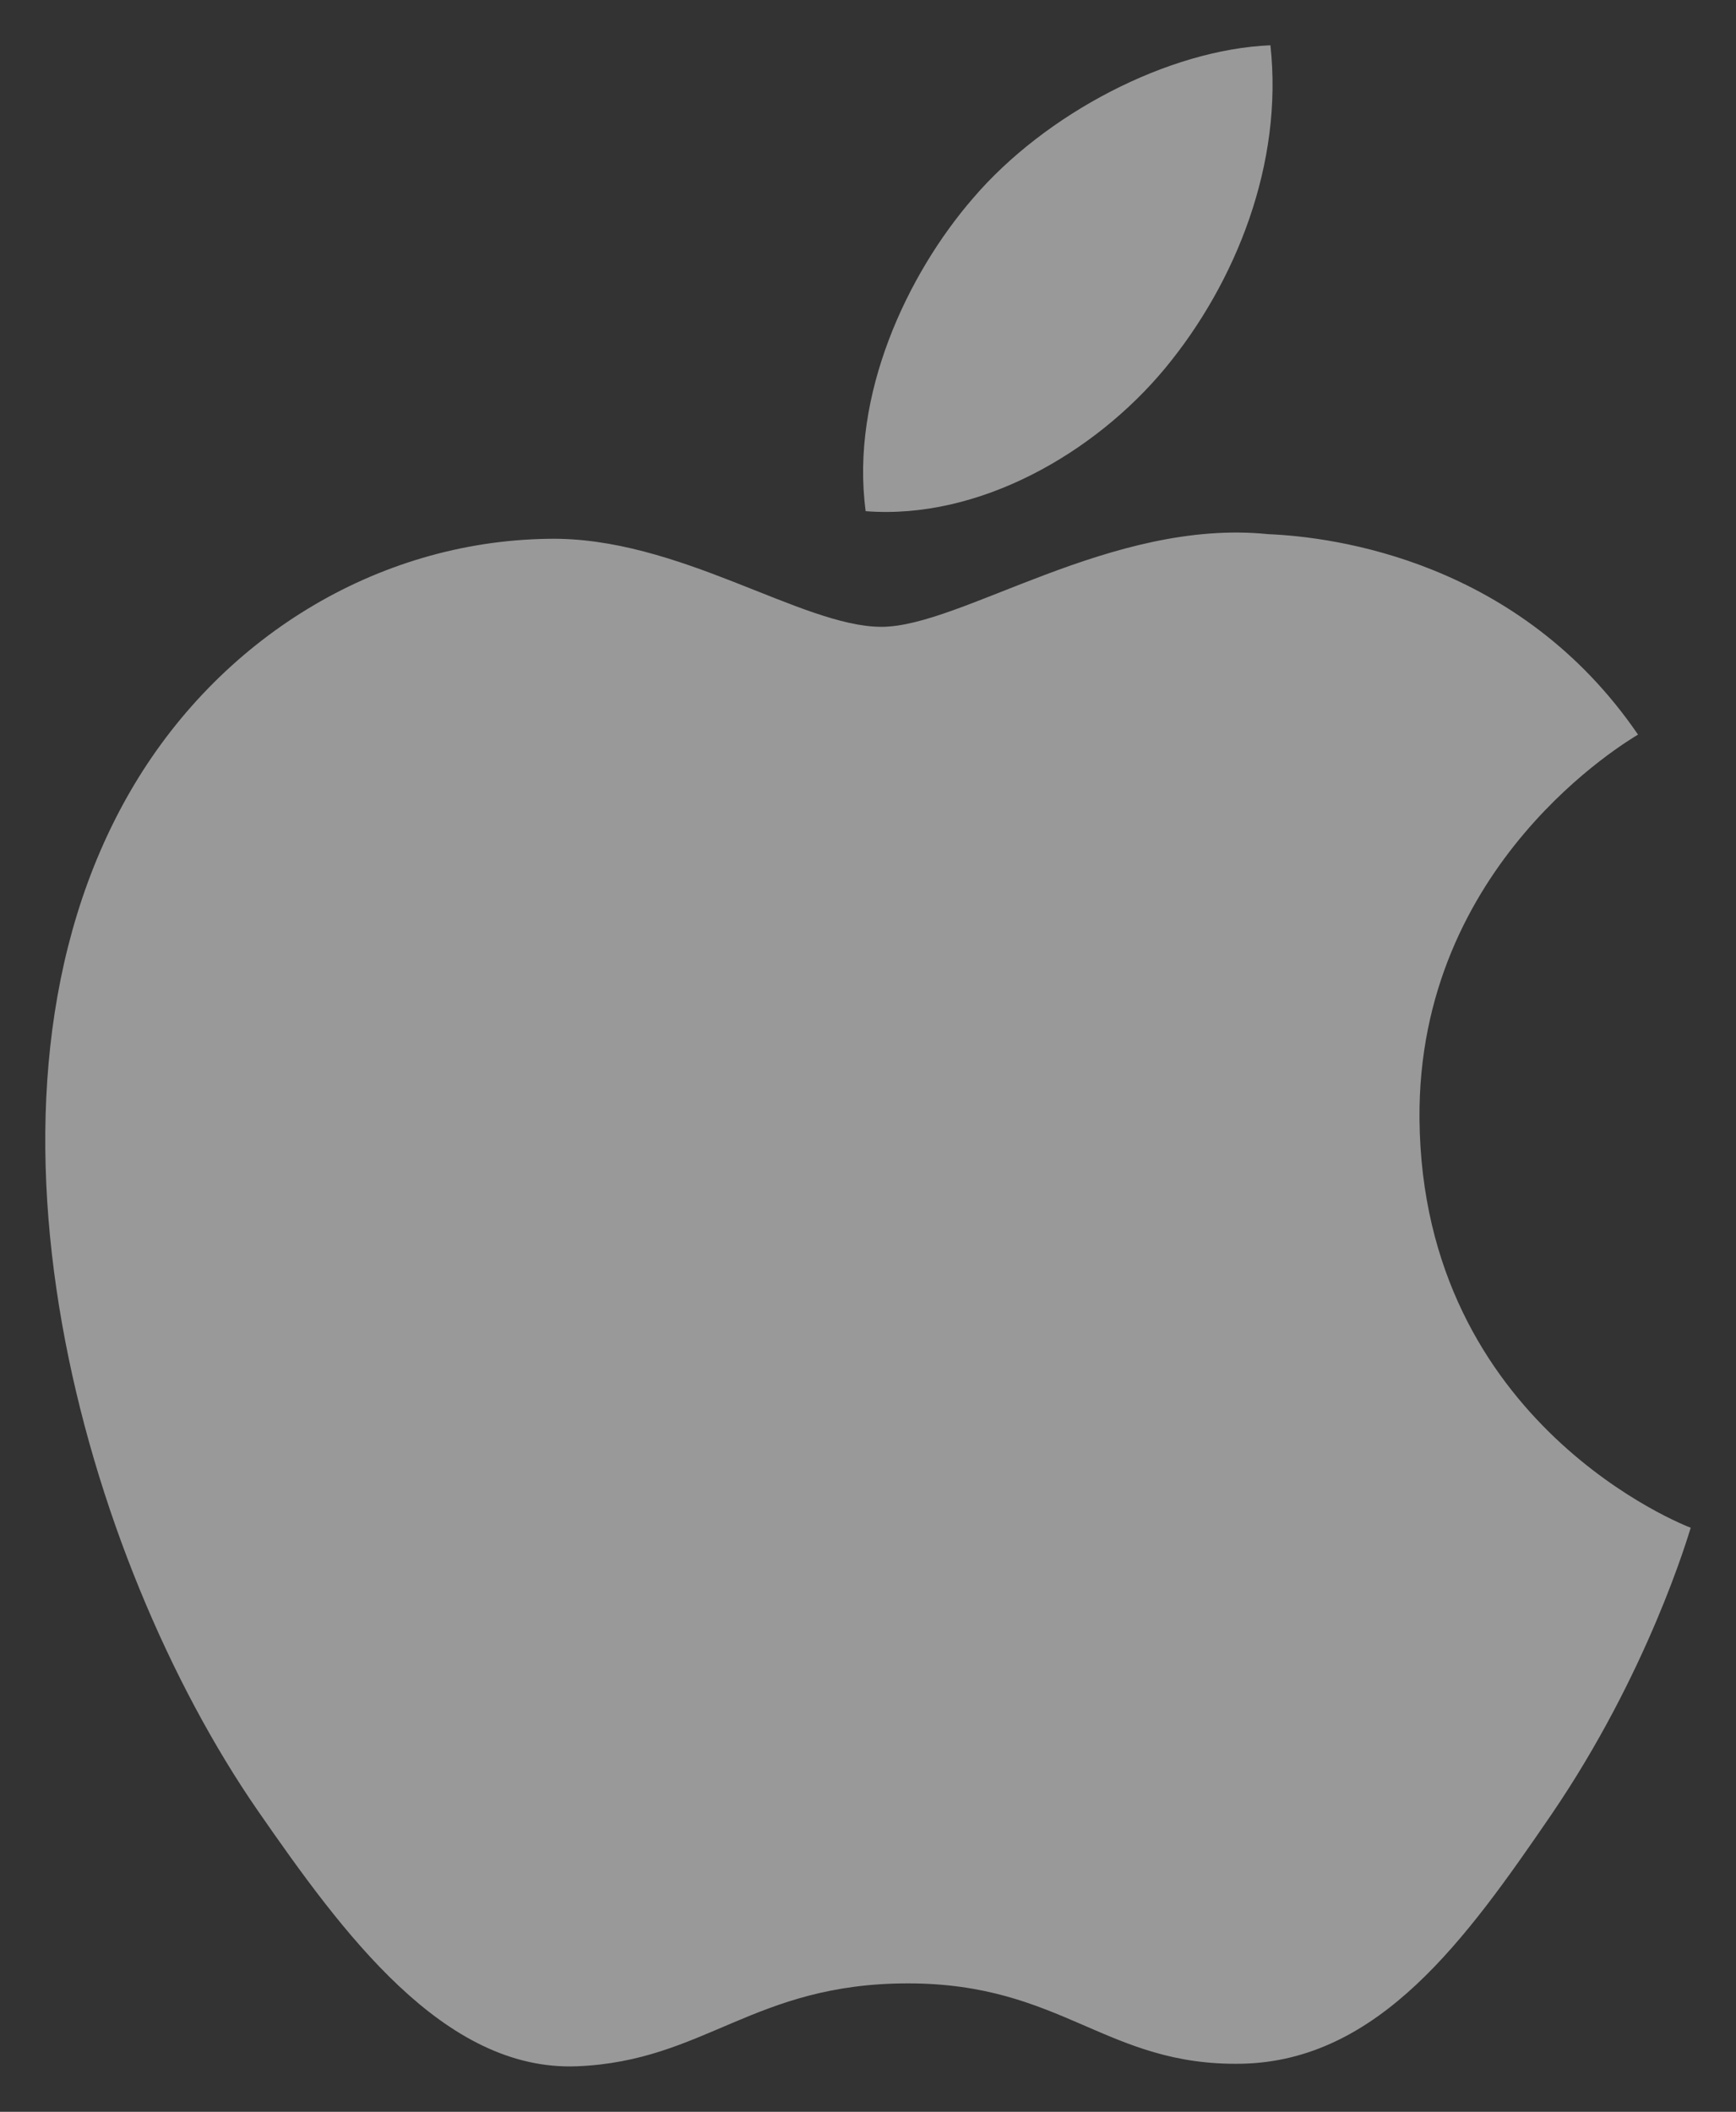
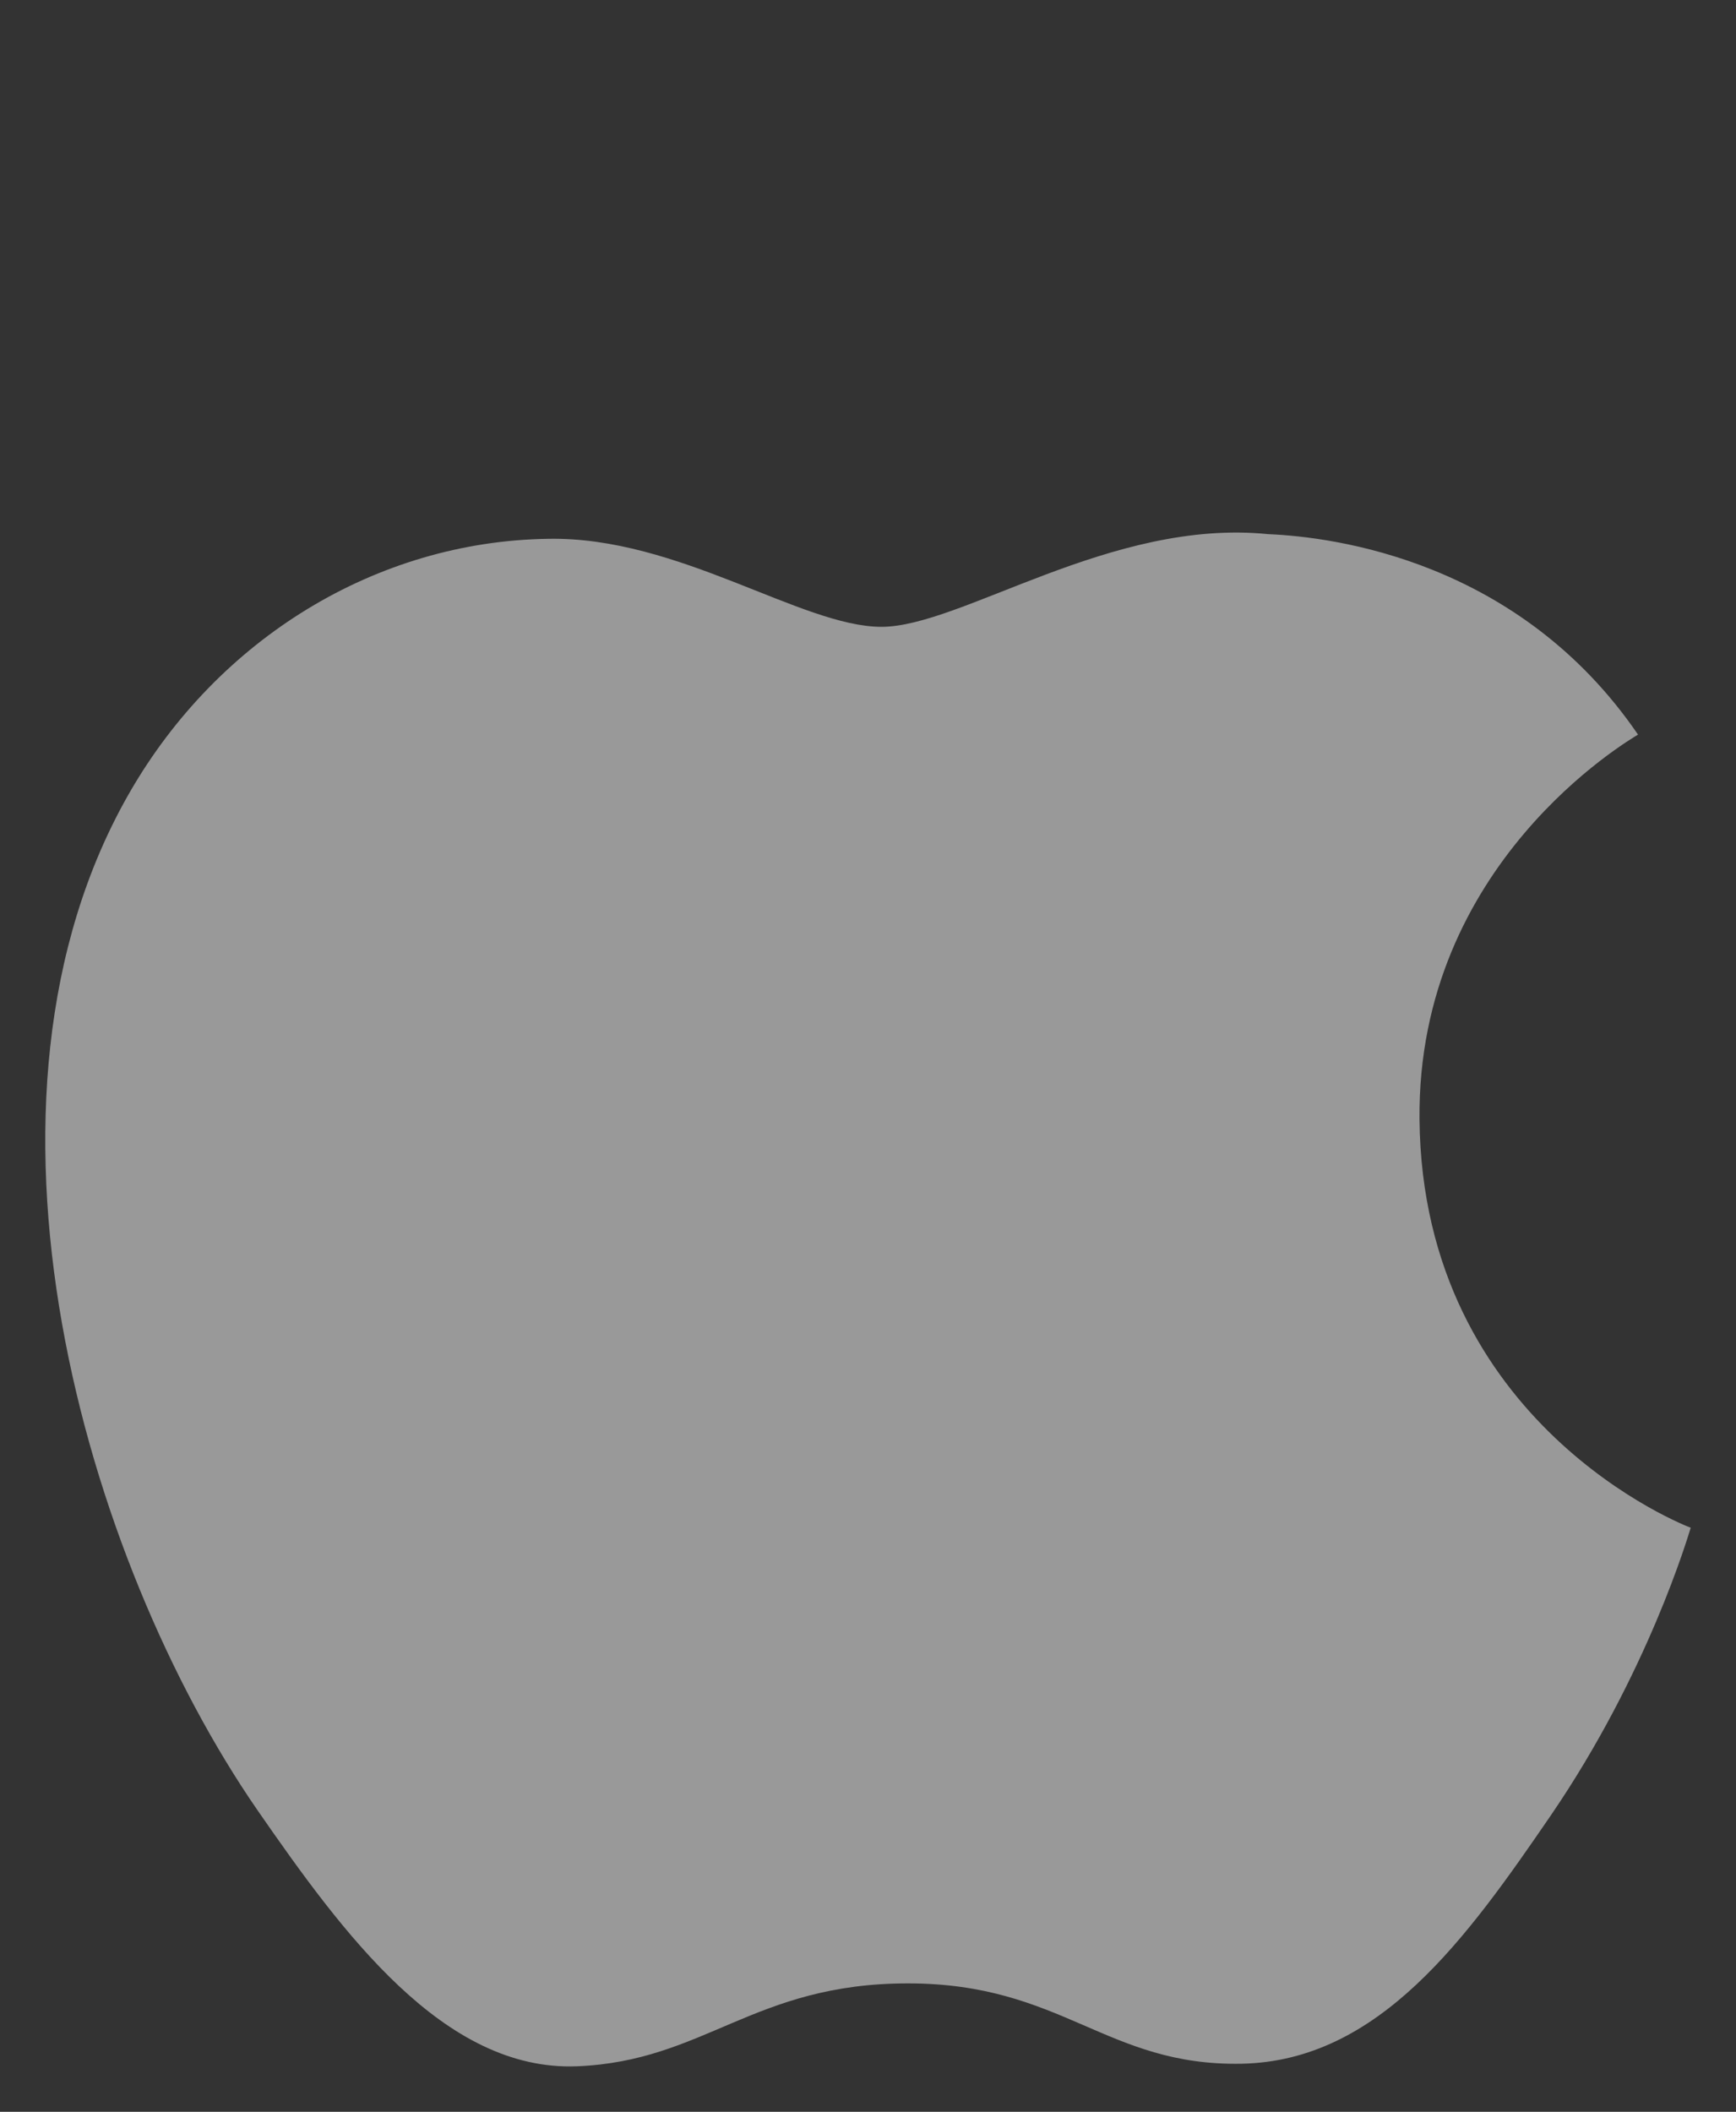
<svg xmlns="http://www.w3.org/2000/svg" version="1.1" id="svg2811" x="0px" y="0px" viewBox="0 0 747.6 909.3" style="enable-background:new 0 0 747.6 909.3;" xml:space="preserve">
  <rect x="0" y="0" width="747.6" height="909.3" fill="#333333" stroke="none" />
  <style type="text/css">
	.st0{opacity:0.5;fill:#FFFFFF;}
</style>
  <path id="path188" class="st0" d="M611.3,481.9c-1-110.1,90-163,94.1-165.6c-51.2-74.9-130.8-85.1-159.2-86.3  c-67.7-6.9-132.2,39.9-166.6,39.9S292.1,230.9,236,232C162,233.1,94,275,55.9,341.1C-20.8,474.2,36.3,671.5,111,779.6  c36.6,52.8,80.1,112.3,137.4,110.1c55.2-2.2,76-35.7,142.6-35.7s85.3,35.7,143.7,34.6c59.3-1.2,96.9-54,133.2-107  c41.9-61.3,59.2-120.7,60.2-123.8C726.8,657.4,612.5,613.6,611.3,481.9" />
-   <path id="path190" class="st0" d="M501.8,158.5c30.4-36.8,50.9-88,45.3-139c-43.8,1.8-96.8,29.2-128.2,66  c-28.1,32.5-52.8,84.6-46.1,134.6C421.5,223.9,471.4,195.2,501.8,158.5" />
</svg>